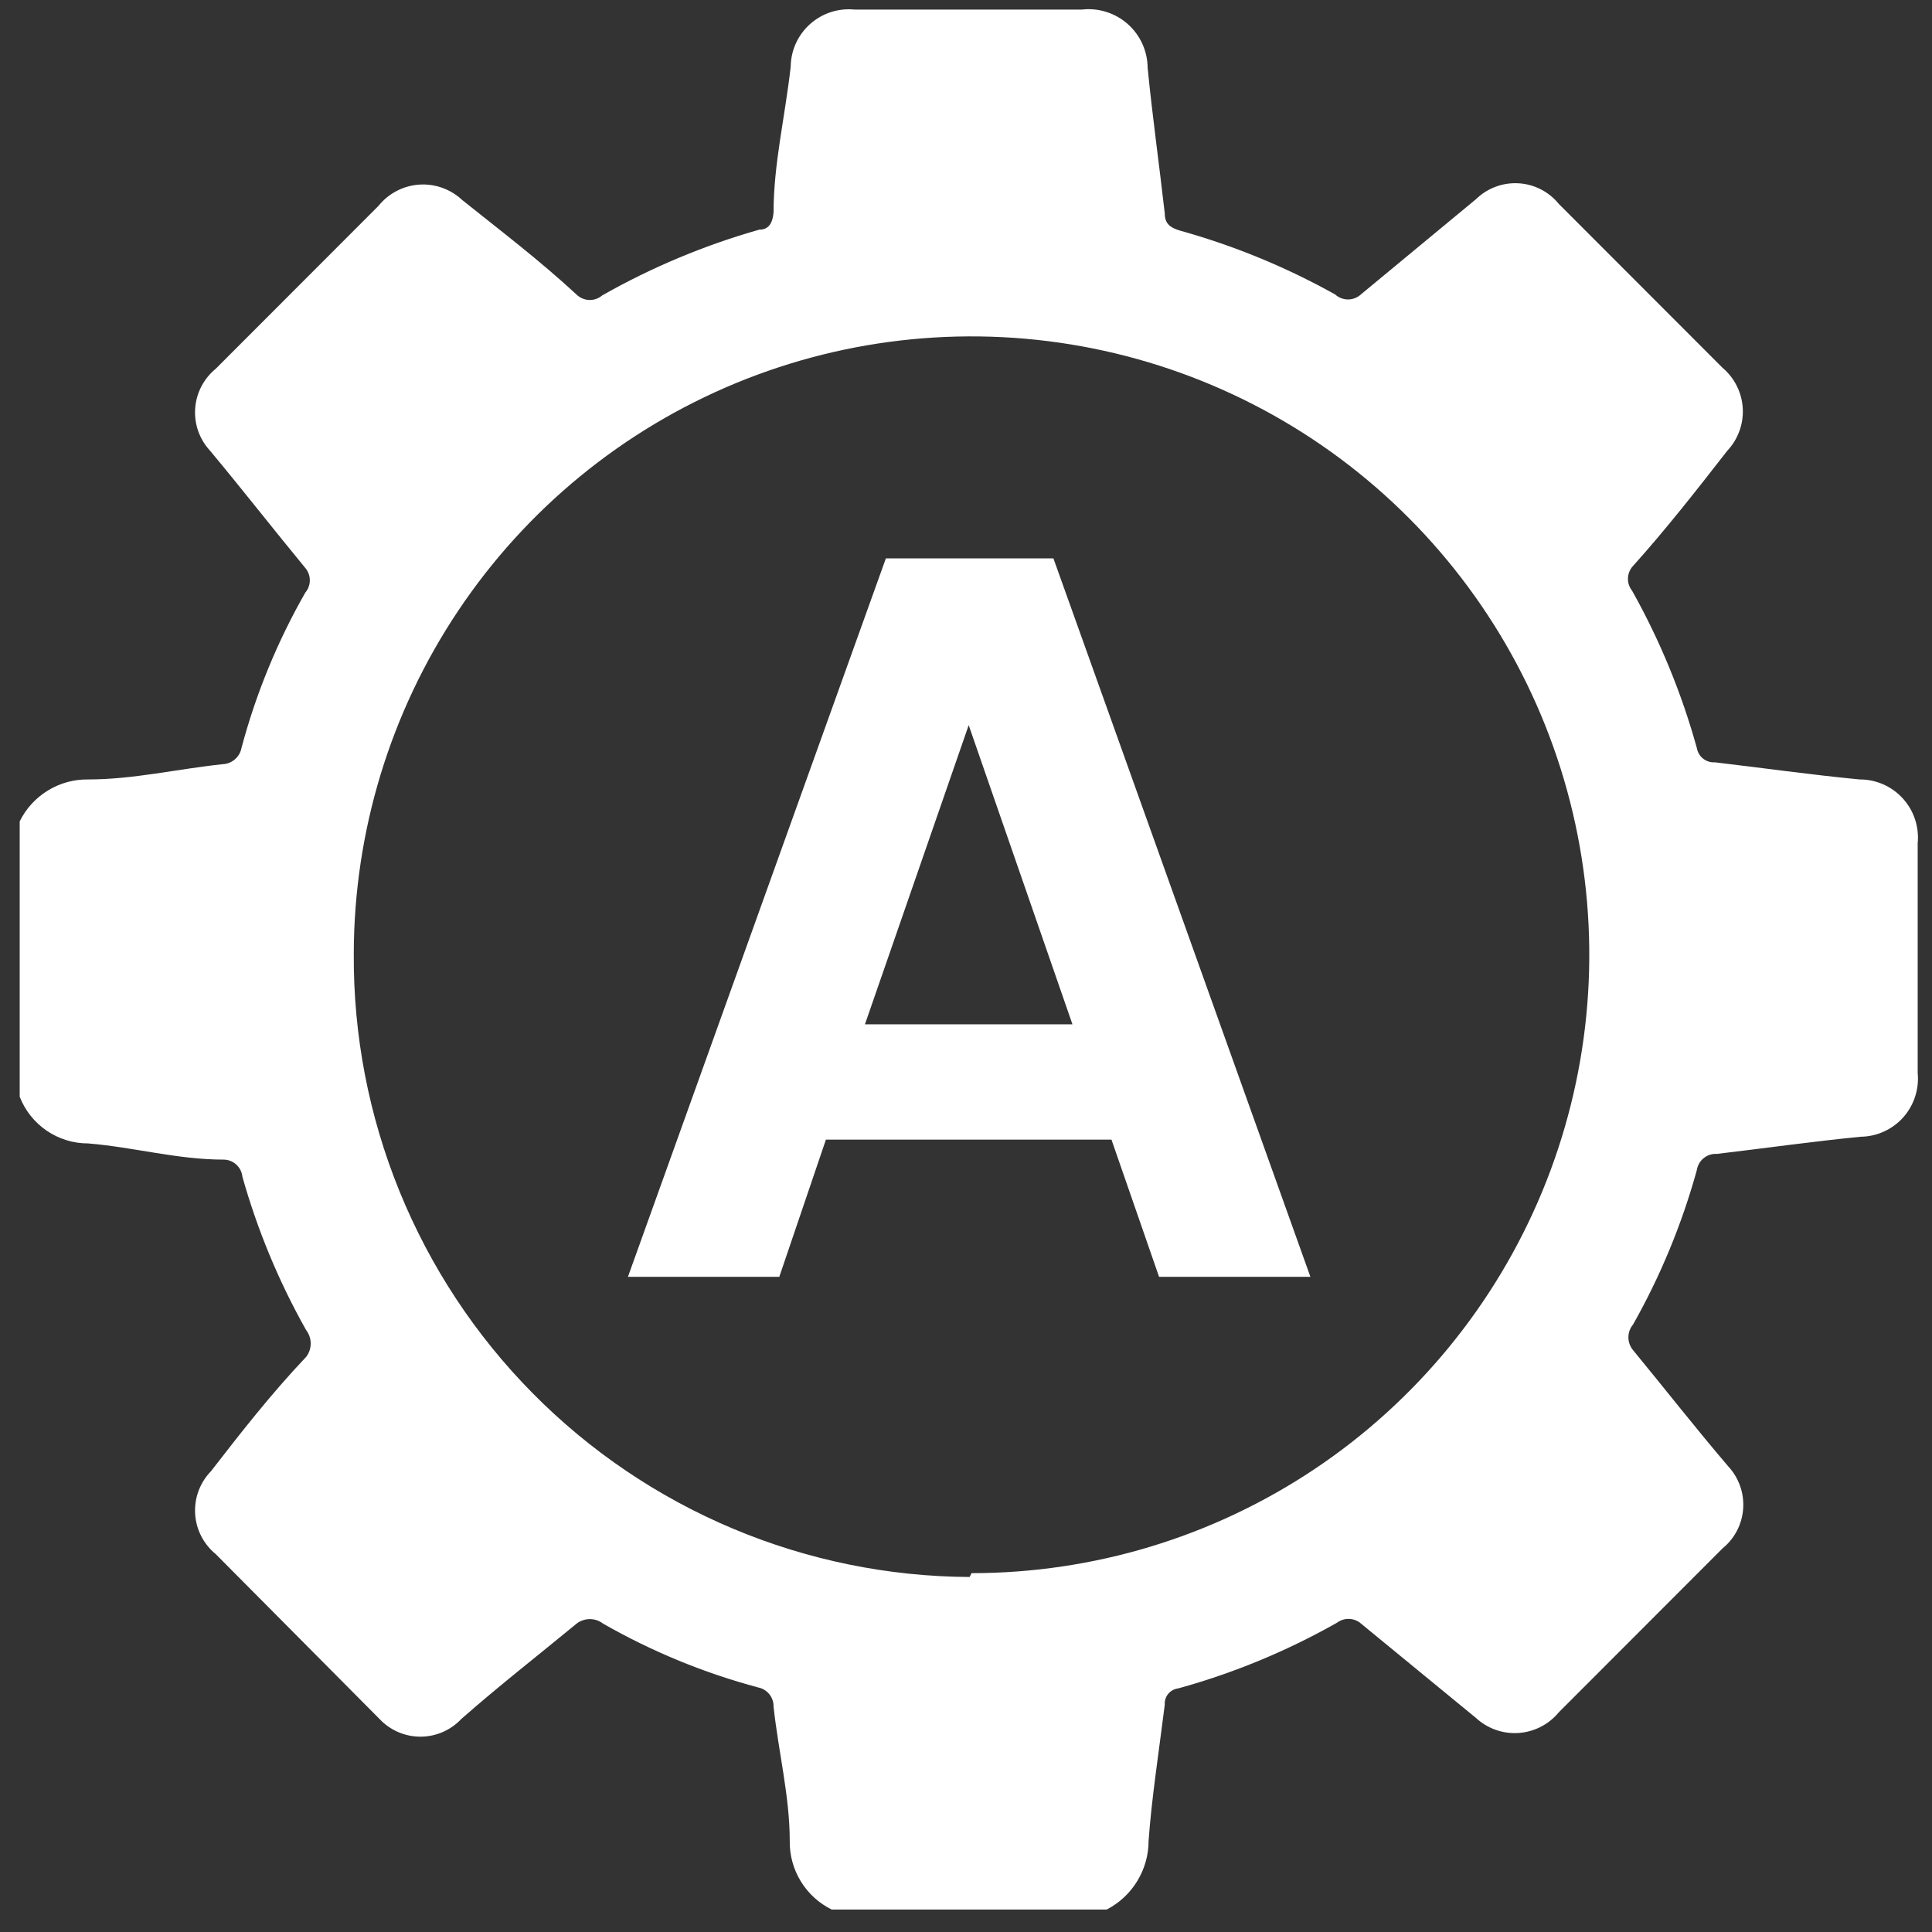
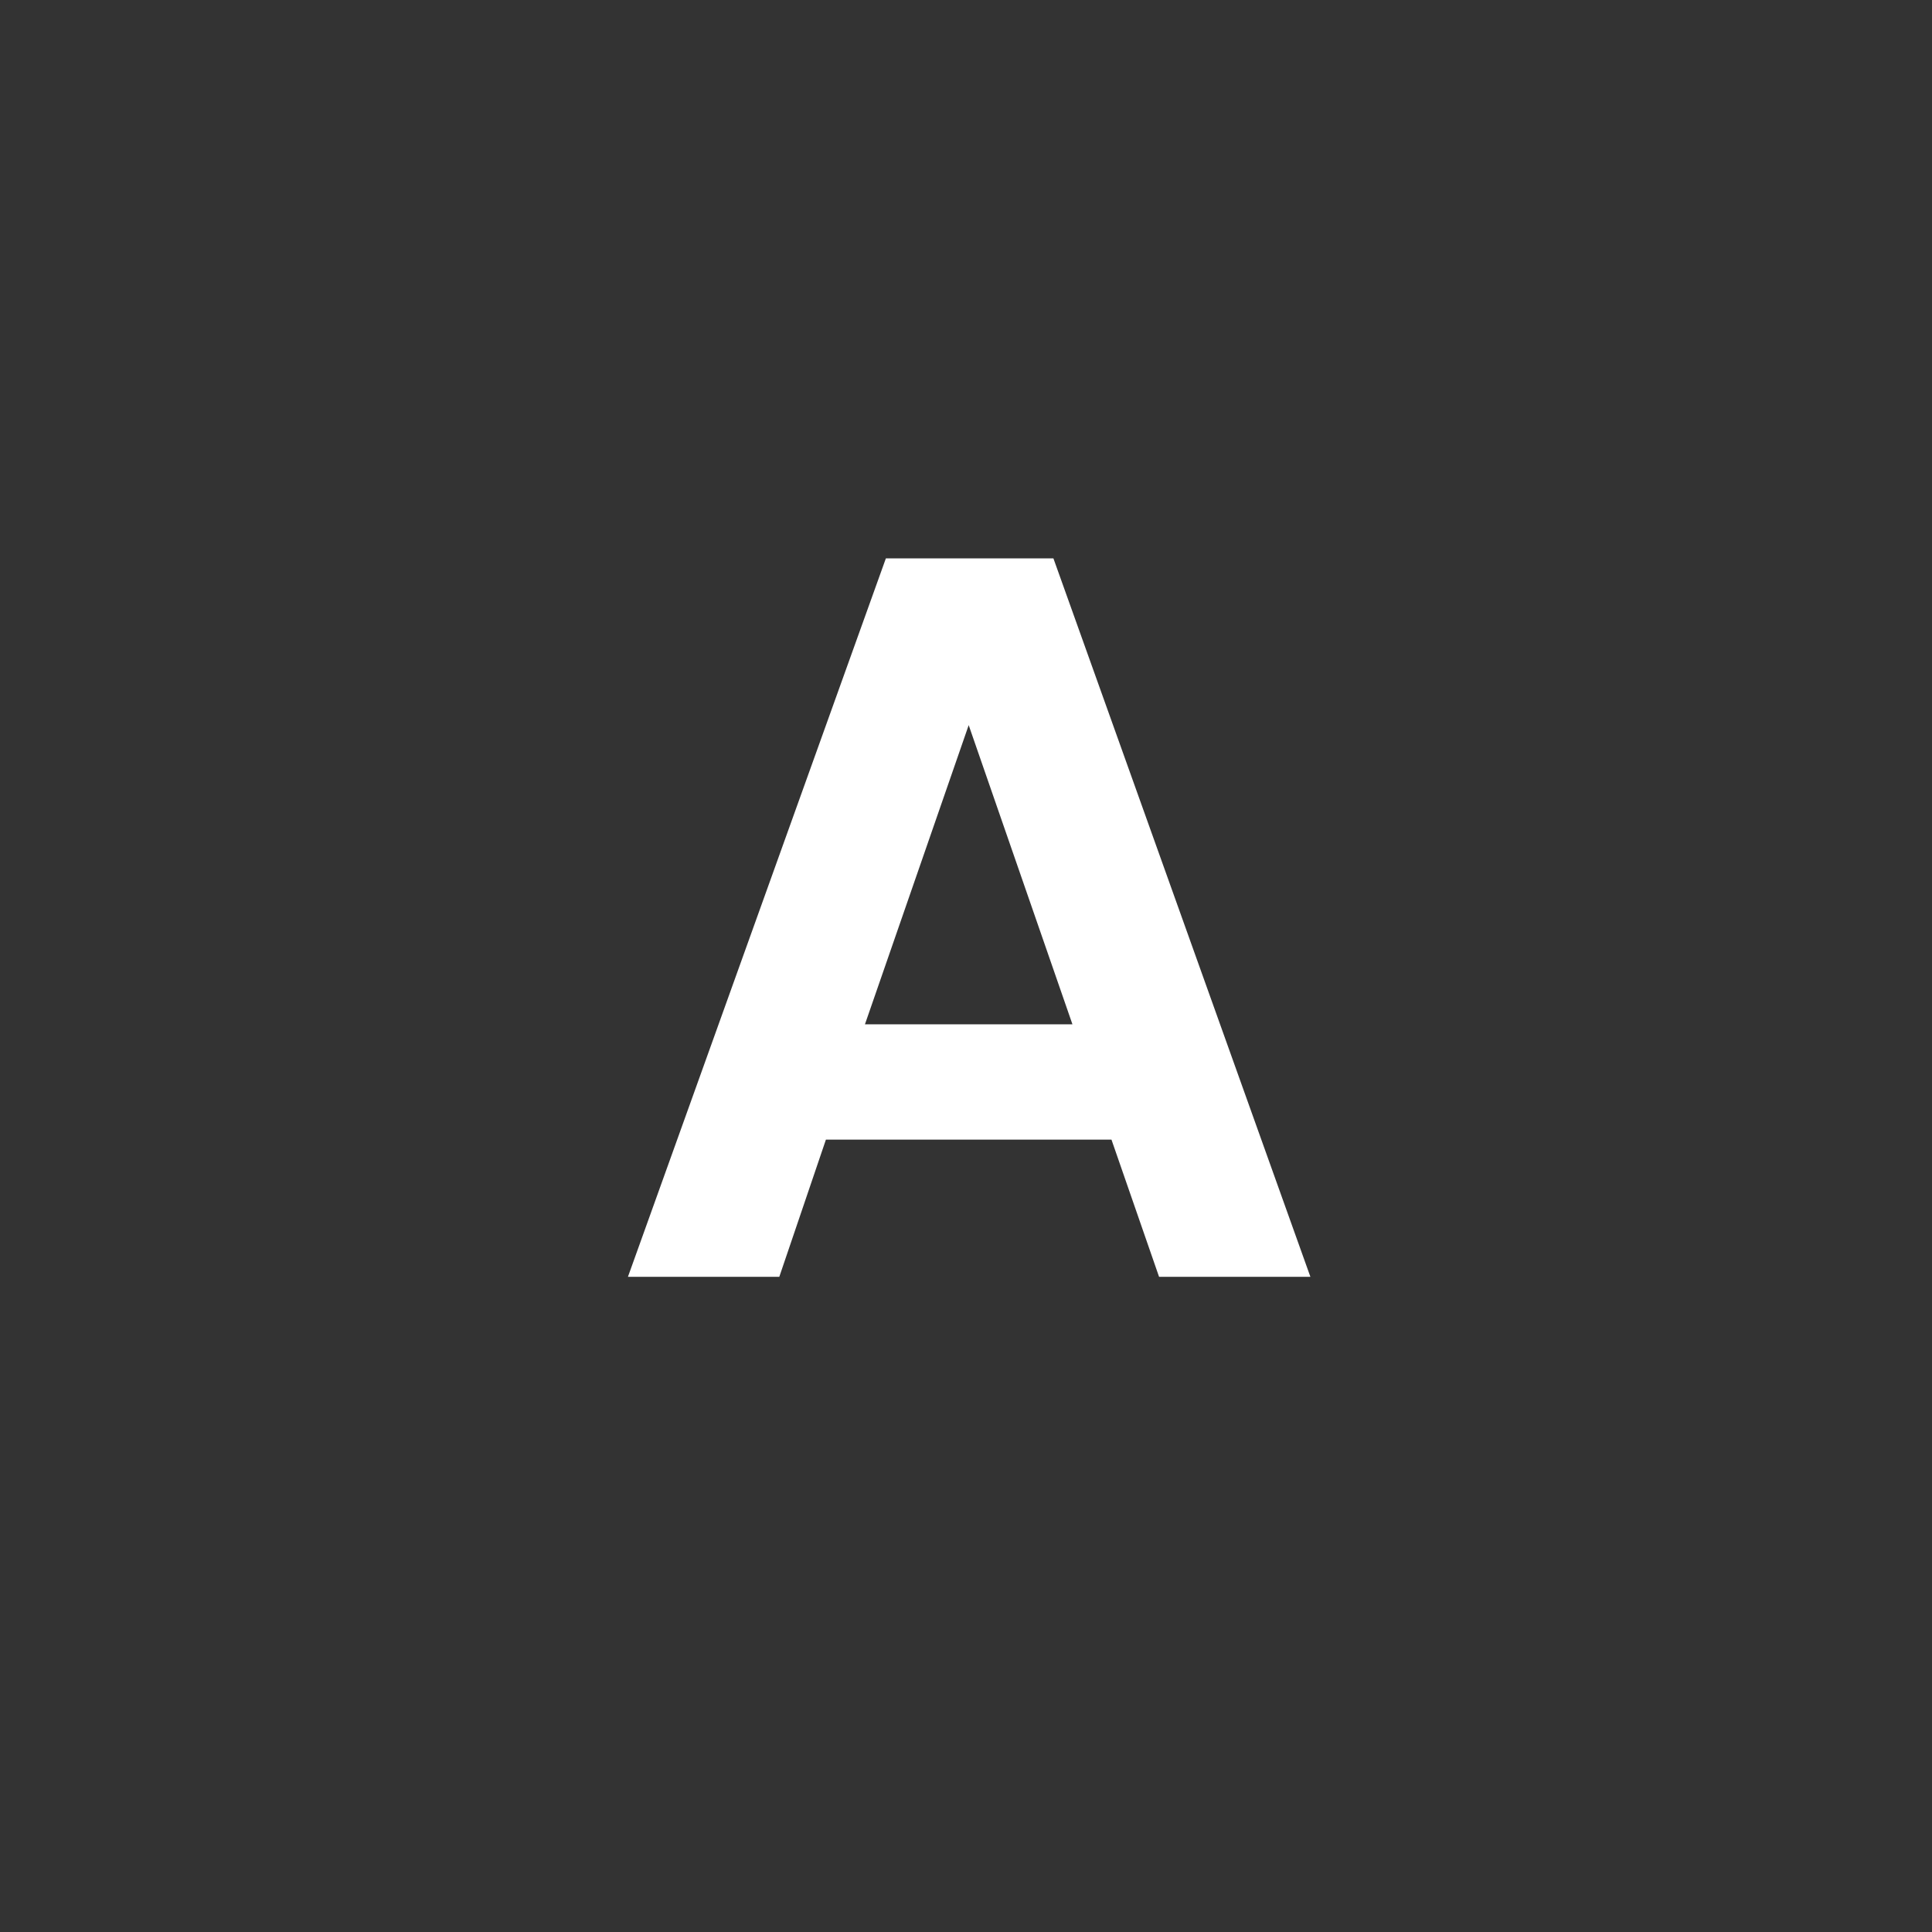
<svg xmlns="http://www.w3.org/2000/svg" width="61" height="61" viewBox="0 0 61 61" fill="none">
  <rect x="0" y="0" width="61" height="61" fill="#333333" stroke="none" />
-   <path d="M0.622 34.628V25.933C0.821 25.53 1.129 25.193 1.512 24.959C1.895 24.724 2.337 24.603 2.786 24.61C4.198 24.61 5.611 24.279 7.023 24.129C7.166 24.125 7.304 24.071 7.413 23.978C7.523 23.885 7.597 23.758 7.624 23.617C8.081 21.902 8.758 20.254 9.638 18.713C9.731 18.604 9.782 18.465 9.782 18.322C9.782 18.178 9.731 18.04 9.638 17.931C8.646 16.728 7.685 15.495 6.633 14.231C6.467 14.053 6.34 13.842 6.259 13.613C6.178 13.384 6.145 13.14 6.162 12.898C6.179 12.655 6.245 12.419 6.357 12.203C6.469 11.987 6.624 11.797 6.812 11.643L11.951 6.499C12.107 6.305 12.302 6.145 12.523 6.03C12.744 5.914 12.986 5.846 13.235 5.829C13.483 5.812 13.733 5.847 13.967 5.931C14.201 6.016 14.416 6.147 14.597 6.318C15.799 7.281 17.031 8.214 18.233 9.327C18.342 9.42 18.481 9.472 18.624 9.472C18.767 9.472 18.905 9.42 19.014 9.327C20.578 8.439 22.243 7.742 23.973 7.251C24.273 7.251 24.394 7.041 24.424 6.71C24.424 5.176 24.785 3.701 24.965 2.107C24.968 1.853 25.023 1.601 25.128 1.37C25.233 1.138 25.386 0.931 25.575 0.761C25.765 0.592 25.987 0.463 26.228 0.384C26.47 0.305 26.725 0.277 26.978 0.302H34.161C34.42 0.272 34.683 0.298 34.932 0.377C35.181 0.455 35.41 0.585 35.606 0.758C35.801 0.931 35.958 1.143 36.067 1.381C36.175 1.618 36.232 1.876 36.235 2.137C36.385 3.671 36.595 5.146 36.776 6.74C36.776 7.071 36.956 7.191 37.257 7.281C38.964 7.757 40.608 8.433 42.155 9.297C42.266 9.398 42.411 9.455 42.561 9.455C42.711 9.455 42.856 9.398 42.967 9.297L46.603 6.288C46.779 6.116 46.99 5.983 47.221 5.896C47.452 5.81 47.697 5.773 47.944 5.787C48.19 5.801 48.43 5.866 48.649 5.978C48.869 6.091 49.062 6.247 49.218 6.439L54.387 11.613C54.574 11.771 54.728 11.967 54.837 12.186C54.947 12.406 55.011 12.645 55.025 12.89C55.039 13.135 55.003 13.38 54.919 13.61C54.835 13.841 54.706 14.052 54.537 14.231C53.576 15.464 52.614 16.698 51.532 17.901C51.447 18.008 51.4 18.14 51.4 18.277C51.4 18.414 51.447 18.547 51.532 18.653C52.41 20.22 53.096 21.886 53.575 23.617C53.598 23.75 53.668 23.87 53.774 23.953C53.879 24.037 54.012 24.078 54.146 24.069C55.679 24.249 57.152 24.459 58.715 24.61C58.971 24.608 59.226 24.662 59.461 24.765C59.696 24.868 59.906 25.02 60.079 25.21C60.252 25.4 60.383 25.624 60.464 25.868C60.544 26.112 60.573 26.369 60.548 26.625V33.876C60.573 34.129 60.545 34.385 60.466 34.627C60.387 34.868 60.259 35.091 60.09 35.281C59.92 35.471 59.713 35.622 59.481 35.727C59.25 35.833 58.999 35.888 58.745 35.891C57.212 36.042 55.739 36.252 54.206 36.433C54.056 36.423 53.909 36.471 53.792 36.566C53.675 36.66 53.598 36.796 53.575 36.944C53.105 38.645 52.429 40.282 51.562 41.818C51.467 41.932 51.414 42.075 51.414 42.224C51.414 42.373 51.467 42.516 51.562 42.63C52.554 43.834 53.516 45.067 54.568 46.3C54.733 46.478 54.86 46.689 54.941 46.918C55.022 47.147 55.055 47.391 55.038 47.633C55.021 47.876 54.955 48.112 54.843 48.328C54.731 48.544 54.576 48.734 54.387 48.888L49.218 54.062C49.062 54.252 48.869 54.407 48.651 54.52C48.433 54.632 48.194 54.699 47.949 54.716C47.705 54.733 47.459 54.7 47.227 54.618C46.996 54.537 46.783 54.409 46.603 54.243L42.937 51.234C42.833 51.156 42.706 51.114 42.576 51.114C42.446 51.114 42.319 51.156 42.215 51.234C40.634 52.13 38.948 52.827 37.197 53.31C37.074 53.325 36.962 53.387 36.884 53.482C36.806 53.577 36.767 53.698 36.776 53.821C36.595 55.265 36.355 56.83 36.265 58.124C36.264 58.572 36.141 59.01 35.907 59.392C35.674 59.774 35.341 60.085 34.943 60.29H26.257C25.855 60.091 25.517 59.782 25.283 59.398C25.049 59.015 24.928 58.573 24.935 58.124C24.935 56.71 24.574 55.295 24.424 53.882C24.427 53.741 24.38 53.604 24.292 53.494C24.204 53.384 24.081 53.308 23.943 53.28C22.23 52.823 20.584 52.145 19.044 51.265C18.924 51.172 18.776 51.121 18.624 51.121C18.472 51.121 18.323 51.172 18.203 51.265C17.001 52.257 15.799 53.19 14.566 54.273C14.401 54.45 14.2 54.59 13.978 54.687C13.756 54.783 13.517 54.833 13.274 54.833C13.032 54.833 12.792 54.783 12.57 54.687C12.348 54.59 12.147 54.45 11.982 54.273L6.812 49.069C6.621 48.913 6.465 48.719 6.352 48.499C6.24 48.28 6.175 48.039 6.161 47.793C6.147 47.547 6.184 47.3 6.27 47.069C6.357 46.838 6.49 46.627 6.662 46.451C7.594 45.248 8.555 44.014 9.667 42.841C9.76 42.72 9.81 42.572 9.81 42.419C9.81 42.267 9.76 42.119 9.667 41.998C8.806 40.47 8.13 38.844 7.654 37.155C7.639 37.006 7.569 36.868 7.458 36.767C7.347 36.667 7.203 36.612 7.053 36.613C5.611 36.613 4.228 36.222 2.786 36.102C2.319 36.104 1.862 35.964 1.475 35.7C1.089 35.437 0.792 35.064 0.622 34.628ZM30.675 49.67C34.532 49.67 38.301 48.526 41.508 46.382C44.715 44.238 47.215 41.19 48.692 37.624C50.169 34.058 50.557 30.134 49.807 26.348C49.057 22.561 47.202 19.082 44.477 16.35C41.753 13.618 38.28 11.757 34.499 11C30.717 10.243 26.796 10.625 23.232 12.098C19.667 13.571 16.619 16.069 14.472 19.276C12.325 22.483 11.176 26.255 11.17 30.115C11.154 32.686 11.645 35.234 12.614 37.614C13.583 39.995 15.011 42.161 16.817 43.988C18.623 45.816 20.772 47.269 23.139 48.264C25.507 49.26 28.047 49.779 30.615 49.791L30.675 49.67Z" fill="white" />
-   <path d="M35.093 35.982H26.077L24.605 40.314H19.826L27.97 17.63H33.26L41.374 40.314H36.596L35.093 35.982ZM33.861 32.342L30.585 22.895L27.309 32.342H33.861Z" fill="white" />
+   <path d="M35.093 35.982H26.077L24.605 40.314H19.826L27.97 17.63H33.26L41.374 40.314H36.596L35.093 35.982ZM33.861 32.342L30.585 22.895L27.309 32.342Z" fill="white" />
</svg>